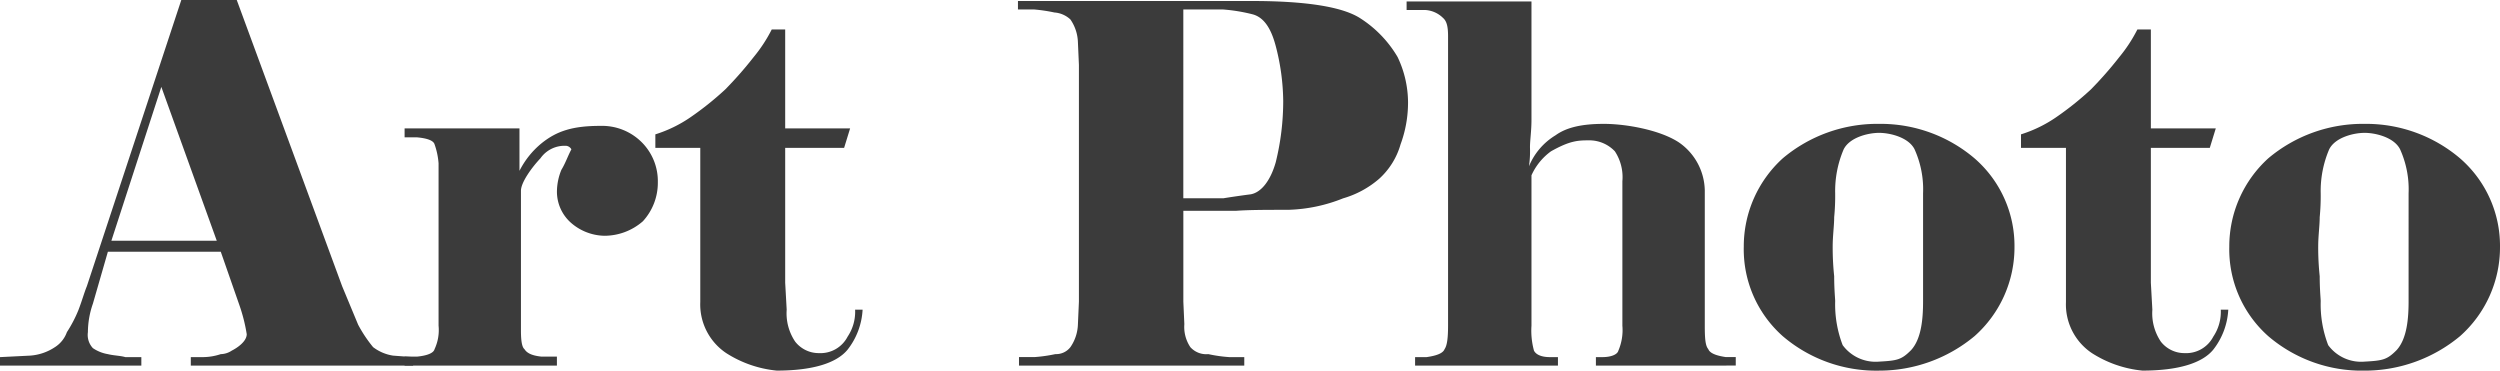
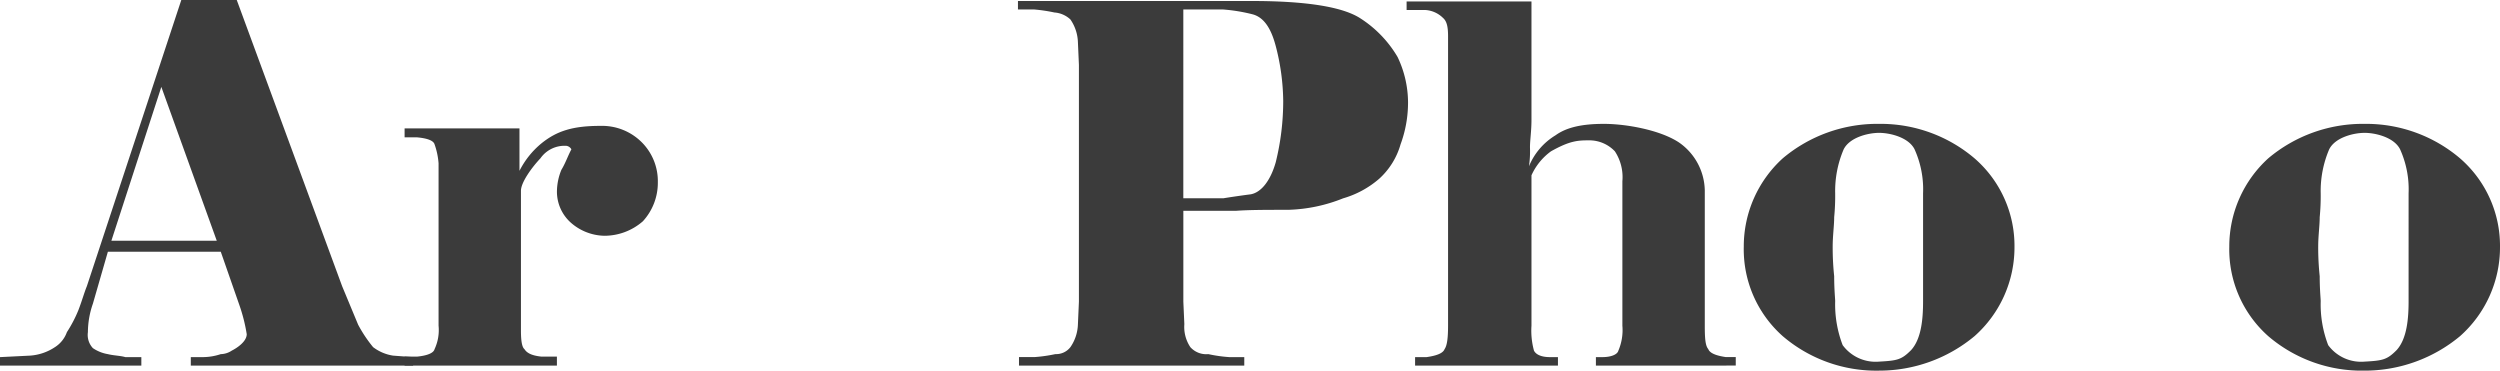
<svg xmlns="http://www.w3.org/2000/svg" width="362.502" height="53.739" viewBox="0 0 362.502 53.739">
  <g id="グループ_748" data-name="グループ 748" transform="translate(-9059 -2723.513)">
    <path id="パス_826" data-name="パス 826" d="M13.47,44.034a12.655,12.655,0,0,0-.724,4.128,2.81,2.81,0,0,0,.724,2.318,5.454,5.454,0,0,0,2.173.87c.869.217,1.811.217,2.534.434h2.318v1.231H0V51.783l4.345-.217a7.4,7.4,0,0,0,3.621-1.231A4.268,4.268,0,0,0,9.7,48.162a18.841,18.841,0,0,0,1.665-3.186c.507-1.3.869-2.608,1.231-3.477L26.289,0h8.04L49.61,41.5l2.318,5.577A19.4,19.4,0,0,0,54.1,50.335,6.346,6.346,0,0,0,57,51.566l2.9.217v1.231H27.666V51.783h1.665a8.228,8.228,0,0,0,2.68-.434,2.963,2.963,0,0,0,1.593-.507c.724-.363,2.172-1.3,2.172-2.39a24.259,24.259,0,0,0-1.086-4.273L32.011,36.5H15.643ZM23.393,12.6,16.15,34.908H31.431Z" transform="translate(9059 2723.513)" fill="#3b3b3b" />
    <path id="パス_827" data-name="パス 827" d="M67.463,54.446h1.811c1.449-.144,2.391-.507,2.535-1.086a6.53,6.53,0,0,0,.58-3.4V26.418a10.566,10.566,0,0,0-.58-2.752c-.144-.507-.941-.87-2.535-1.014H67.463v-1.3H84.12v6.157a12.371,12.371,0,0,1,3.187-3.985c2.244-1.811,4.562-2.535,8.546-2.535a8.134,8.134,0,0,1,6.012,2.391,7.979,7.979,0,0,1,2.318,5.794,8.248,8.248,0,0,1-2.173,5.649,8.484,8.484,0,0,1-5.577,2.1,7.563,7.563,0,0,1-4.925-1.955,6.026,6.026,0,0,1-1.956-4.345A8.383,8.383,0,0,1,90.2,27.36c.579-.942.941-2.028,1.448-2.971a.979.979,0,0,0-.724-.507,4.268,4.268,0,0,0-3.766,1.811c-1.231,1.3-2.824,3.477-2.824,4.708V50.681c0,1.448.145,2.39.507,2.679.362.579,1.086.942,2.463,1.086h2.244v1.3H67.463Z" transform="translate(9050.204 2720.777)" fill="#3b3b3b" />
-     <path id="パス_828" data-name="パス 828" d="M109.274,22.078V20.123a19.043,19.043,0,0,0,5.07-2.463,44.476,44.476,0,0,0,5.07-4.055A54.944,54.944,0,0,0,123.542,8.9a21.61,21.61,0,0,0,2.607-3.983H128.1v14.34h9.415l-.87,2.824H128.1V41.632l.217,3.911a7.35,7.35,0,0,0,1.231,4.635,4.342,4.342,0,0,0,3.476,1.666,4.422,4.422,0,0,0,4.128-2.391,6.454,6.454,0,0,0,1.087-3.911h1.086a10.261,10.261,0,0,1-2.173,5.794c-1.593,1.956-5.069,3.042-10.283,3.042a16.532,16.532,0,0,1-7.315-2.535,8.491,8.491,0,0,1-3.766-7.387V22.078Z" transform="translate(9044.753 2722.872)" fill="#3b3b3b" />
    <path id="パス_829" data-name="パス 829" d="M169.887,53.035V51.8h2.245a22.066,22.066,0,0,0,3.042-.434,2.605,2.605,0,0,0,2.172-1.014,6.145,6.145,0,0,0,1.087-3.331l.144-3.259V9.437l-.144-3.259a6.139,6.139,0,0,0-1.087-3.331,3.782,3.782,0,0,0-2.318-1.014,23.412,23.412,0,0,0-2.9-.435h-2.391V.166h33.895c8.039,0,13.253.87,15.788,2.535a16.743,16.743,0,0,1,5.359,5.577A15.378,15.378,0,0,1,226.3,14.8a17.5,17.5,0,0,1-1.086,6.156,10.666,10.666,0,0,1-3.114,5,13.845,13.845,0,0,1-5.215,2.824,22.941,22.941,0,0,1-7.966,1.665c-3.114,0-5.649,0-7.6.145h-7.6V43.765l.145,3.259a5.262,5.262,0,0,0,.869,3.331,3.1,3.1,0,0,0,2.607,1.014,20.58,20.58,0,0,0,3.042.434h2.172v1.231Zm37.225-46.35c-.723-2.752-1.811-4.128-3.258-4.563a24.737,24.737,0,0,0-4.345-.724h-5.794V28.774h5.794c.869-.145,2.318-.362,3.983-.579,1.594-.29,2.9-2.1,3.621-4.635a37.011,37.011,0,0,0,1.087-8.908,32.492,32.492,0,0,0-1.087-7.967" transform="translate(9036.867 2723.492)" fill="#3b3b3b" />
    <path id="パス_830" data-name="パス 830" d="M256.122,19.66c1.593-1.159,3.838-1.666,7.025-1.666s8.112.869,10.864,2.68a8.644,8.644,0,0,1,3.765,6.953V47.252c0,1.811.073,2.9.507,3.4.217.579,1.086.942,2.535,1.158h1.449v1.231H261.988V51.815h.942c1.23,0,2.172-.362,2.318-.941a7.578,7.578,0,0,0,.579-3.622V26.322a6.824,6.824,0,0,0-1.086-4.345,5.094,5.094,0,0,0-3.621-1.594c-1.666,0-2.824,0-5.649,1.594a8.713,8.713,0,0,0-2.825,3.476v21.8a10.964,10.964,0,0,0,.362,3.622c.29.579,1.086.941,2.318.941h1.159v1.231H235.771V51.815h1.666c1.521-.217,2.39-.579,2.607-1.158.362-.507.507-1.593.507-3.4V5.32c0-1.3-.145-2.173-.724-2.68a3.991,3.991,0,0,0-2.607-1.158h-2.68V.25h18.106V17.414c0,1.593-.217,2.969-.217,3.983a15.319,15.319,0,0,1-.145,2.752,9.432,9.432,0,0,1,3.838-4.49" transform="translate(9028.419 2723.48)" fill="#3b3b3b" />
    <path id="パス_831" data-name="パス 831" d="M324.219,51.434a21.6,21.6,0,0,1-13.833,5,20.865,20.865,0,0,1-13.977-5A16.821,16.821,0,0,1,290.76,38.47a17.242,17.242,0,0,1,5.649-12.818,21.277,21.277,0,0,1,13.977-5,21.03,21.03,0,0,1,13.833,5,16.788,16.788,0,0,1,5.794,12.818,17.206,17.206,0,0,1-5.794,12.964m-8.691-27.087c-.869-1.737-3.548-2.39-5.142-2.39s-4.272.652-5.142,2.39a15.4,15.4,0,0,0-1.231,6.373,32.2,32.2,0,0,1-.145,3.477c0,1.23-.217,2.679-.217,4.272a39.762,39.762,0,0,0,.217,4.273c0,1.955.145,3.259.145,3.621a16.5,16.5,0,0,0,1.086,6.373,5.925,5.925,0,0,0,5.286,2.391c2.68-.145,3.259-.29,4.635-1.666,1.521-1.666,1.738-4.635,1.738-7.1V30.721a14.1,14.1,0,0,0-1.231-6.373" transform="translate(9021.089 2720.821)" fill="#3b3b3b" />
-     <path id="パス_832" data-name="パス 832" d="M336.984,22.078V20.123a19.03,19.03,0,0,0,5.07-2.463,44.475,44.475,0,0,0,5.07-4.055A54.814,54.814,0,0,0,351.252,8.9a21.611,21.611,0,0,0,2.607-3.983h1.956v14.34h9.414l-.869,2.824h-8.546V41.632l.217,3.911a7.35,7.35,0,0,0,1.231,4.635,4.344,4.344,0,0,0,3.477,1.666,4.424,4.424,0,0,0,4.128-2.391,6.459,6.459,0,0,0,1.086-3.911h1.087a10.274,10.274,0,0,1-2.173,5.794c-1.593,1.956-5.07,3.042-10.284,3.042a16.535,16.535,0,0,1-7.315-2.535,8.492,8.492,0,0,1-3.765-7.387V22.078Z" transform="translate(9015.062 2722.872)" fill="#3b3b3b" />
    <path id="パス_833" data-name="パス 833" d="M405.175,51.434a21.6,21.6,0,0,1-13.833,5,20.864,20.864,0,0,1-13.977-5,16.821,16.821,0,0,1-5.649-12.964,17.242,17.242,0,0,1,5.649-12.818,21.277,21.277,0,0,1,13.977-5,21.03,21.03,0,0,1,13.833,5,16.788,16.788,0,0,1,5.794,12.818,17.206,17.206,0,0,1-5.794,12.964m-8.691-27.087c-.869-1.737-3.548-2.39-5.142-2.39s-4.272.652-5.142,2.39a15.406,15.406,0,0,0-1.23,6.373,32.2,32.2,0,0,1-.145,3.477c0,1.23-.217,2.679-.217,4.272a39.757,39.757,0,0,0,.217,4.273c0,1.955.145,3.259.145,3.621a16.5,16.5,0,0,0,1.086,6.373,5.925,5.925,0,0,0,5.286,2.391c2.68-.145,3.259-.29,4.635-1.666,1.521-1.666,1.738-4.635,1.738-7.1V30.721a14.1,14.1,0,0,0-1.231-6.373" transform="translate(9010.533 2720.821)" fill="#3b3b3b" />
  </g>
</svg>